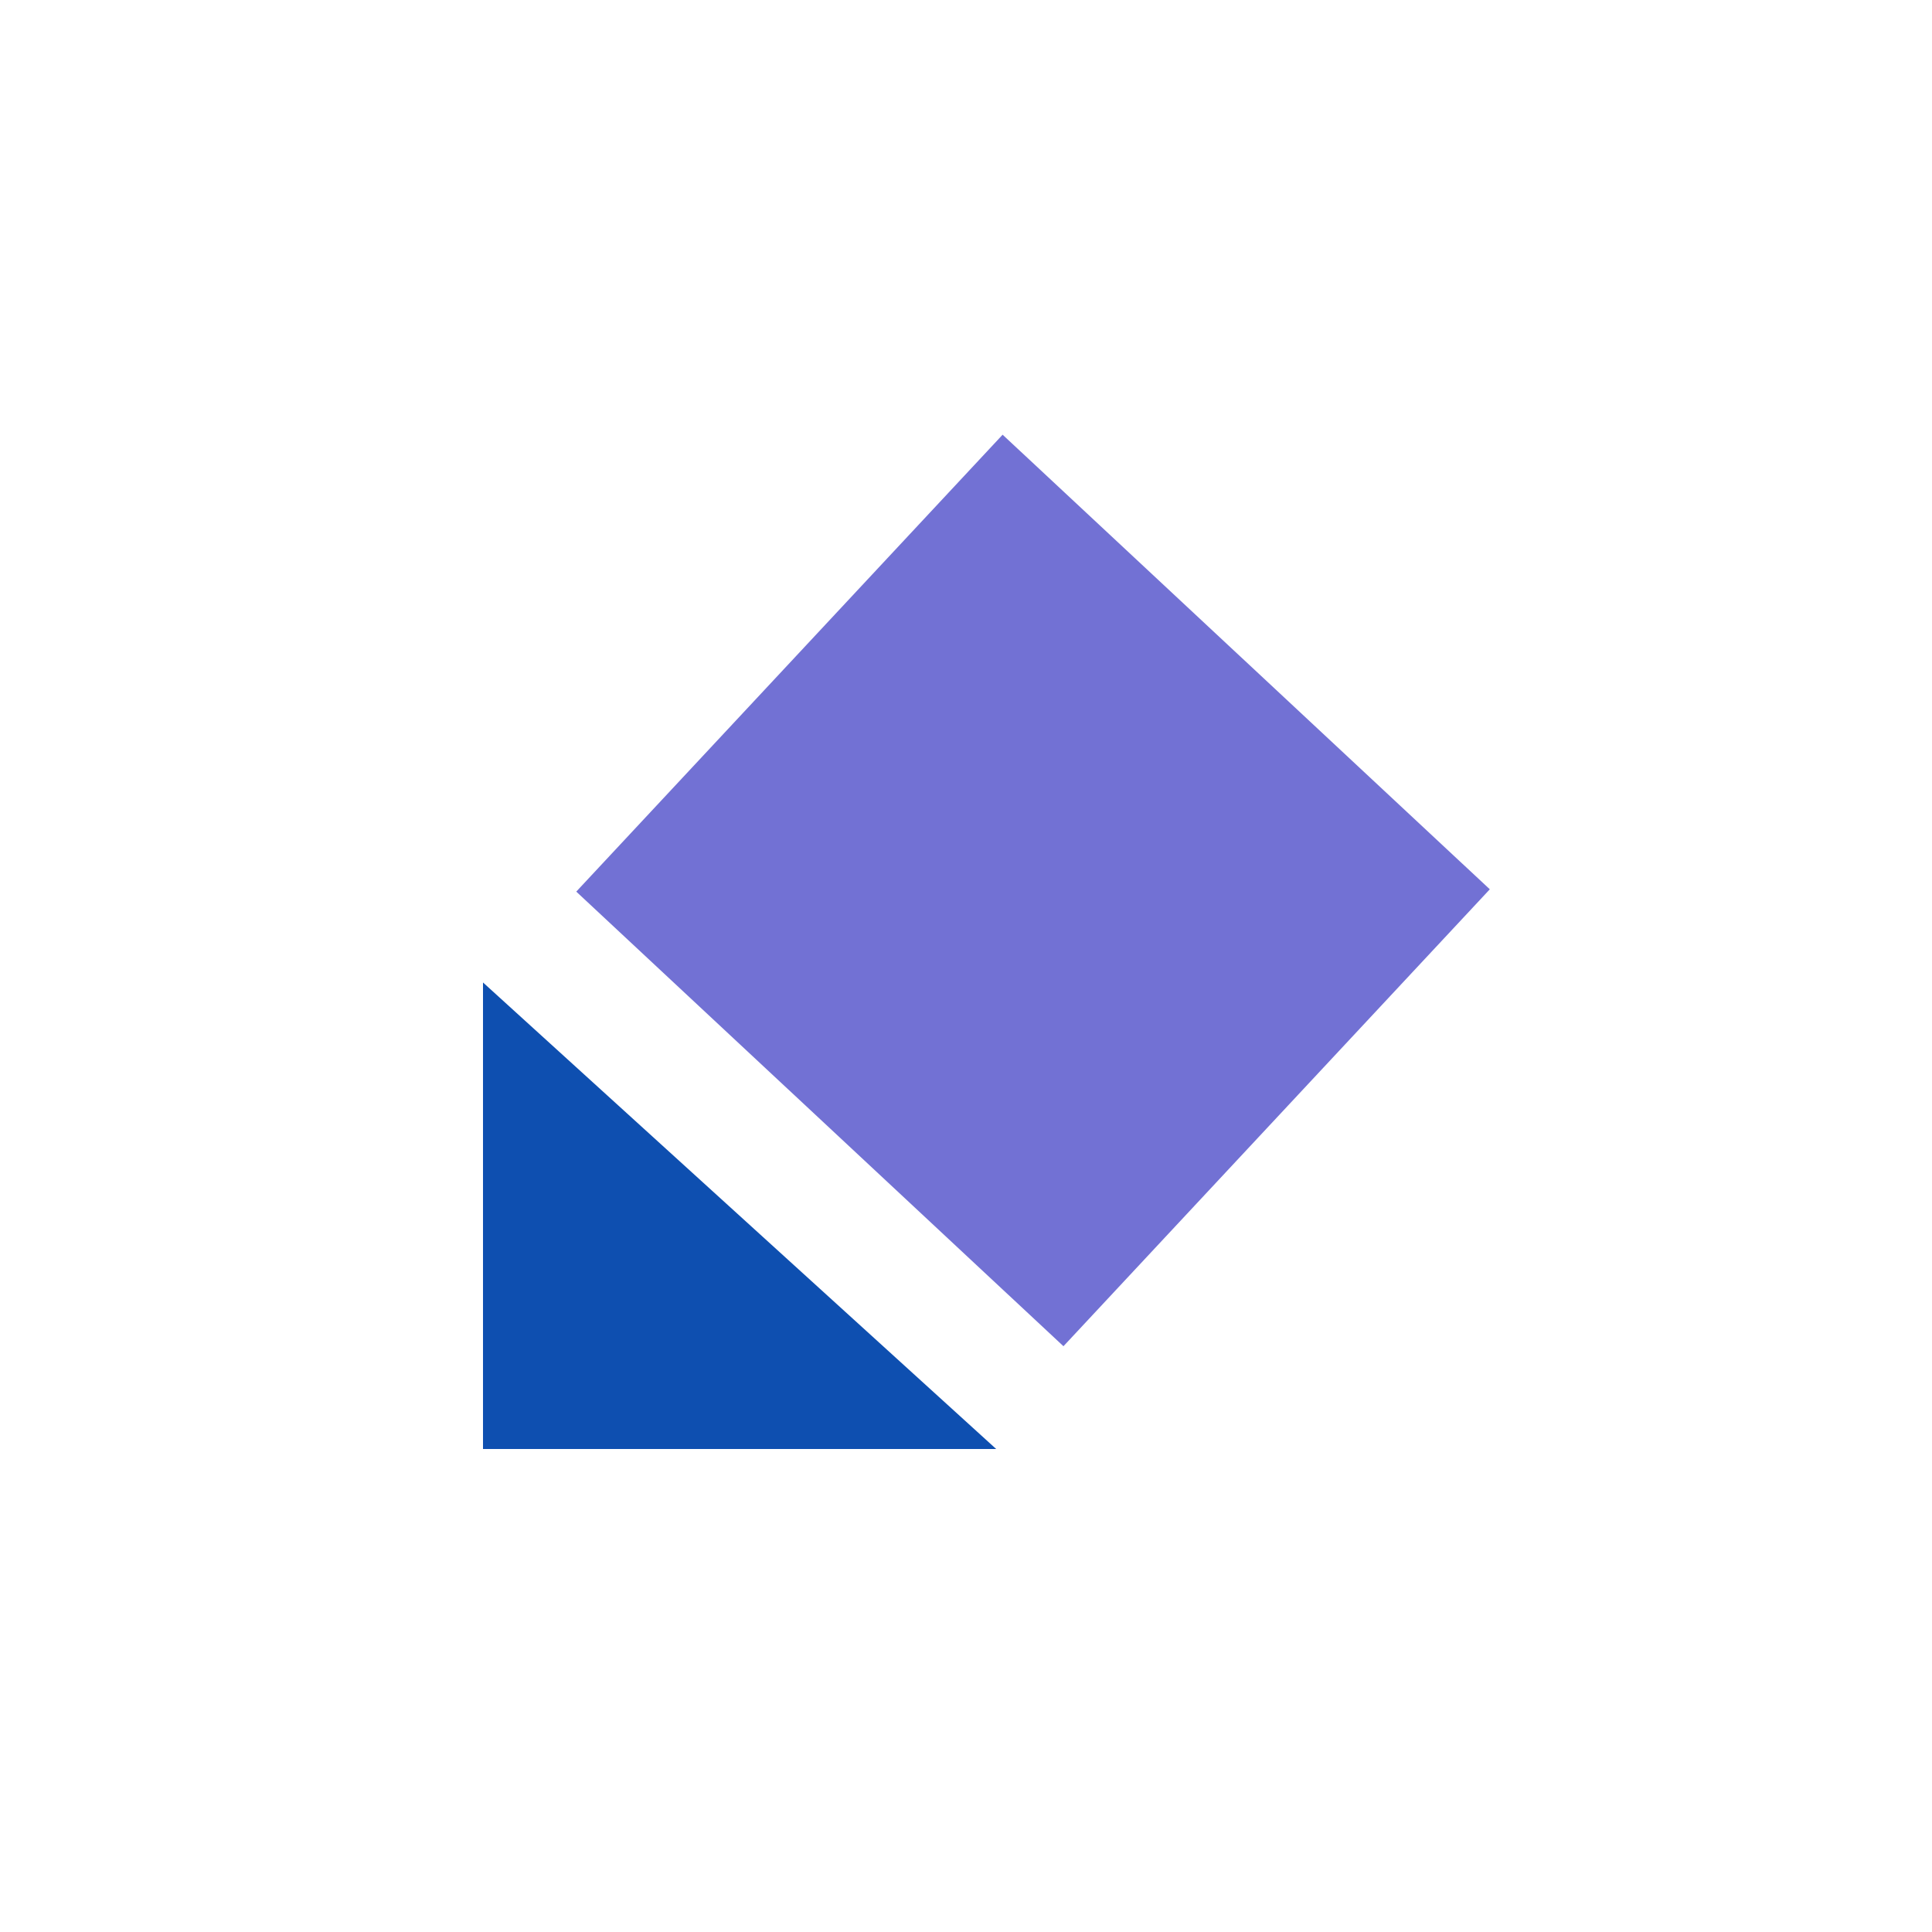
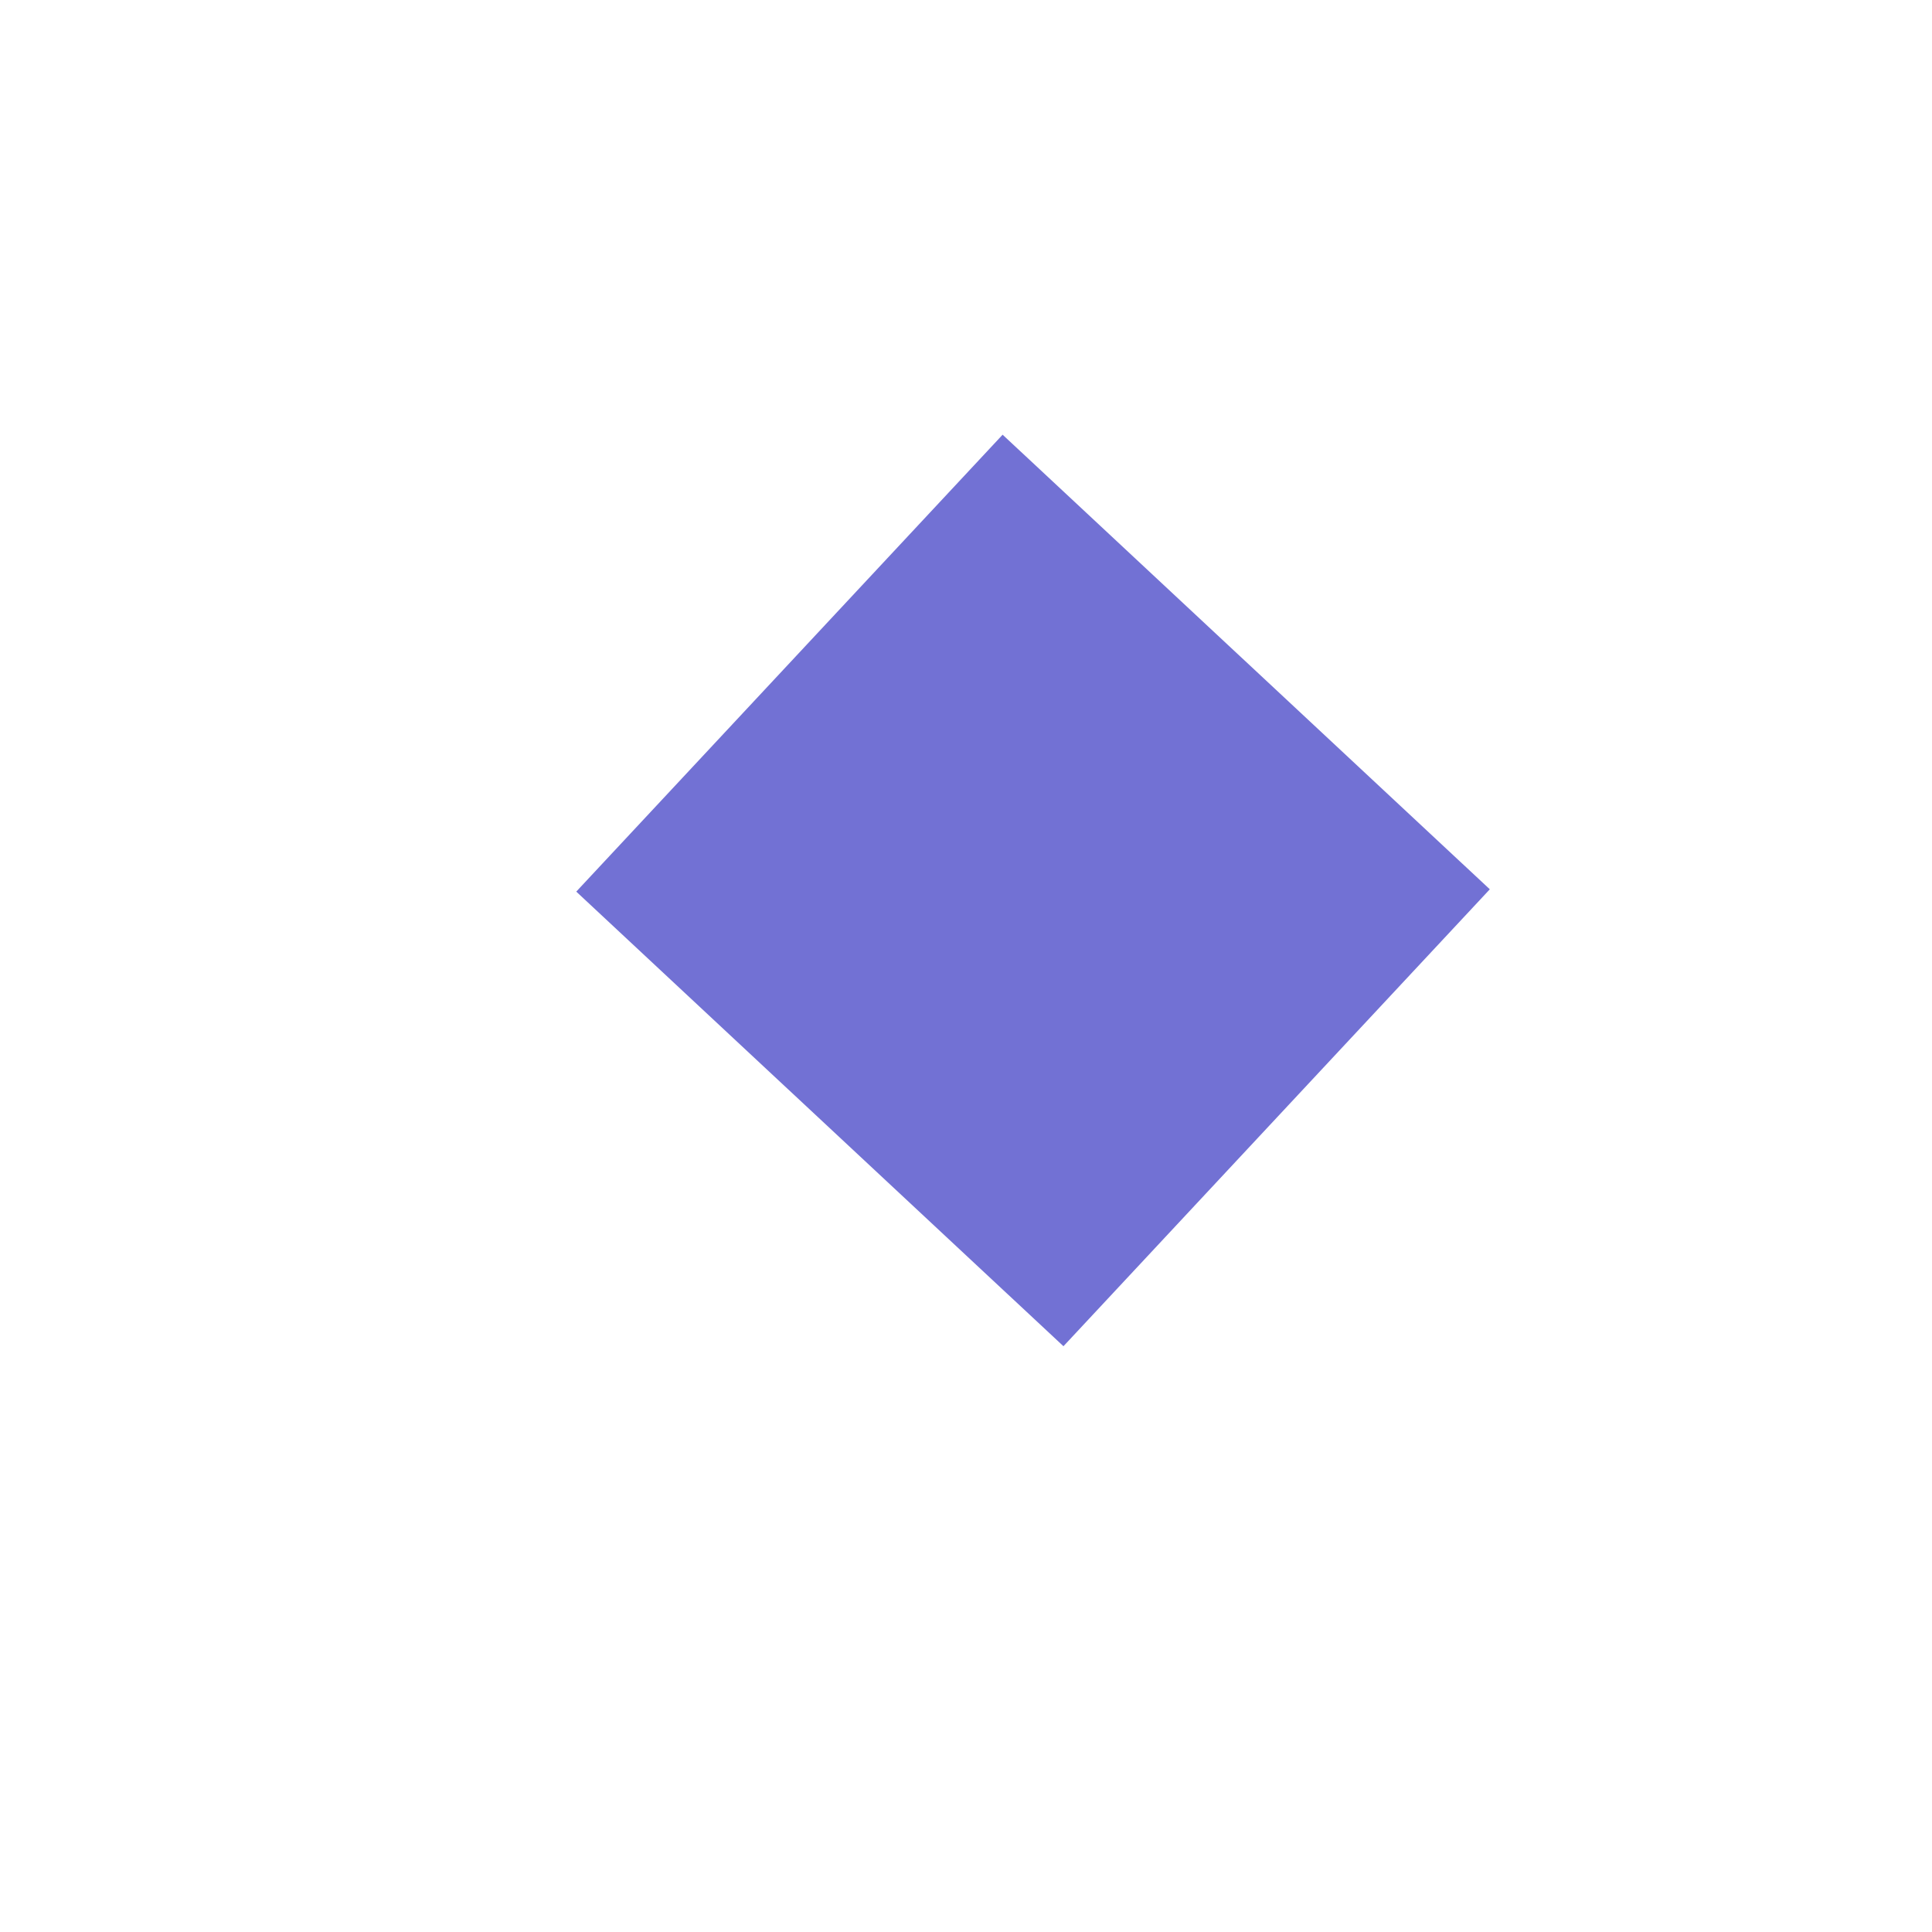
<svg xmlns="http://www.w3.org/2000/svg" width="40" height="40" viewBox="0 0 40 40" fill="none">
  <rect width="40" height="40" fill="white" />
  <g clip-path="url(#clip0_2228_5913)">
-     <path d="M20.625 30H10V20.341L20.625 30Z" fill="#0E4FB0" />
-   </g>
+     </g>
  <rect x="30.845" y="18.412" width="12.939" height="13.796" transform="rotate(133.018 30.845 18.412)" fill="#7271D4" />
  <defs>
    <clipPath id="clip0_2228_5913">
      <rect width="10.625" height="9.659" fill="white" transform="translate(10 20.341)" />
    </clipPath>
  </defs>
</svg>